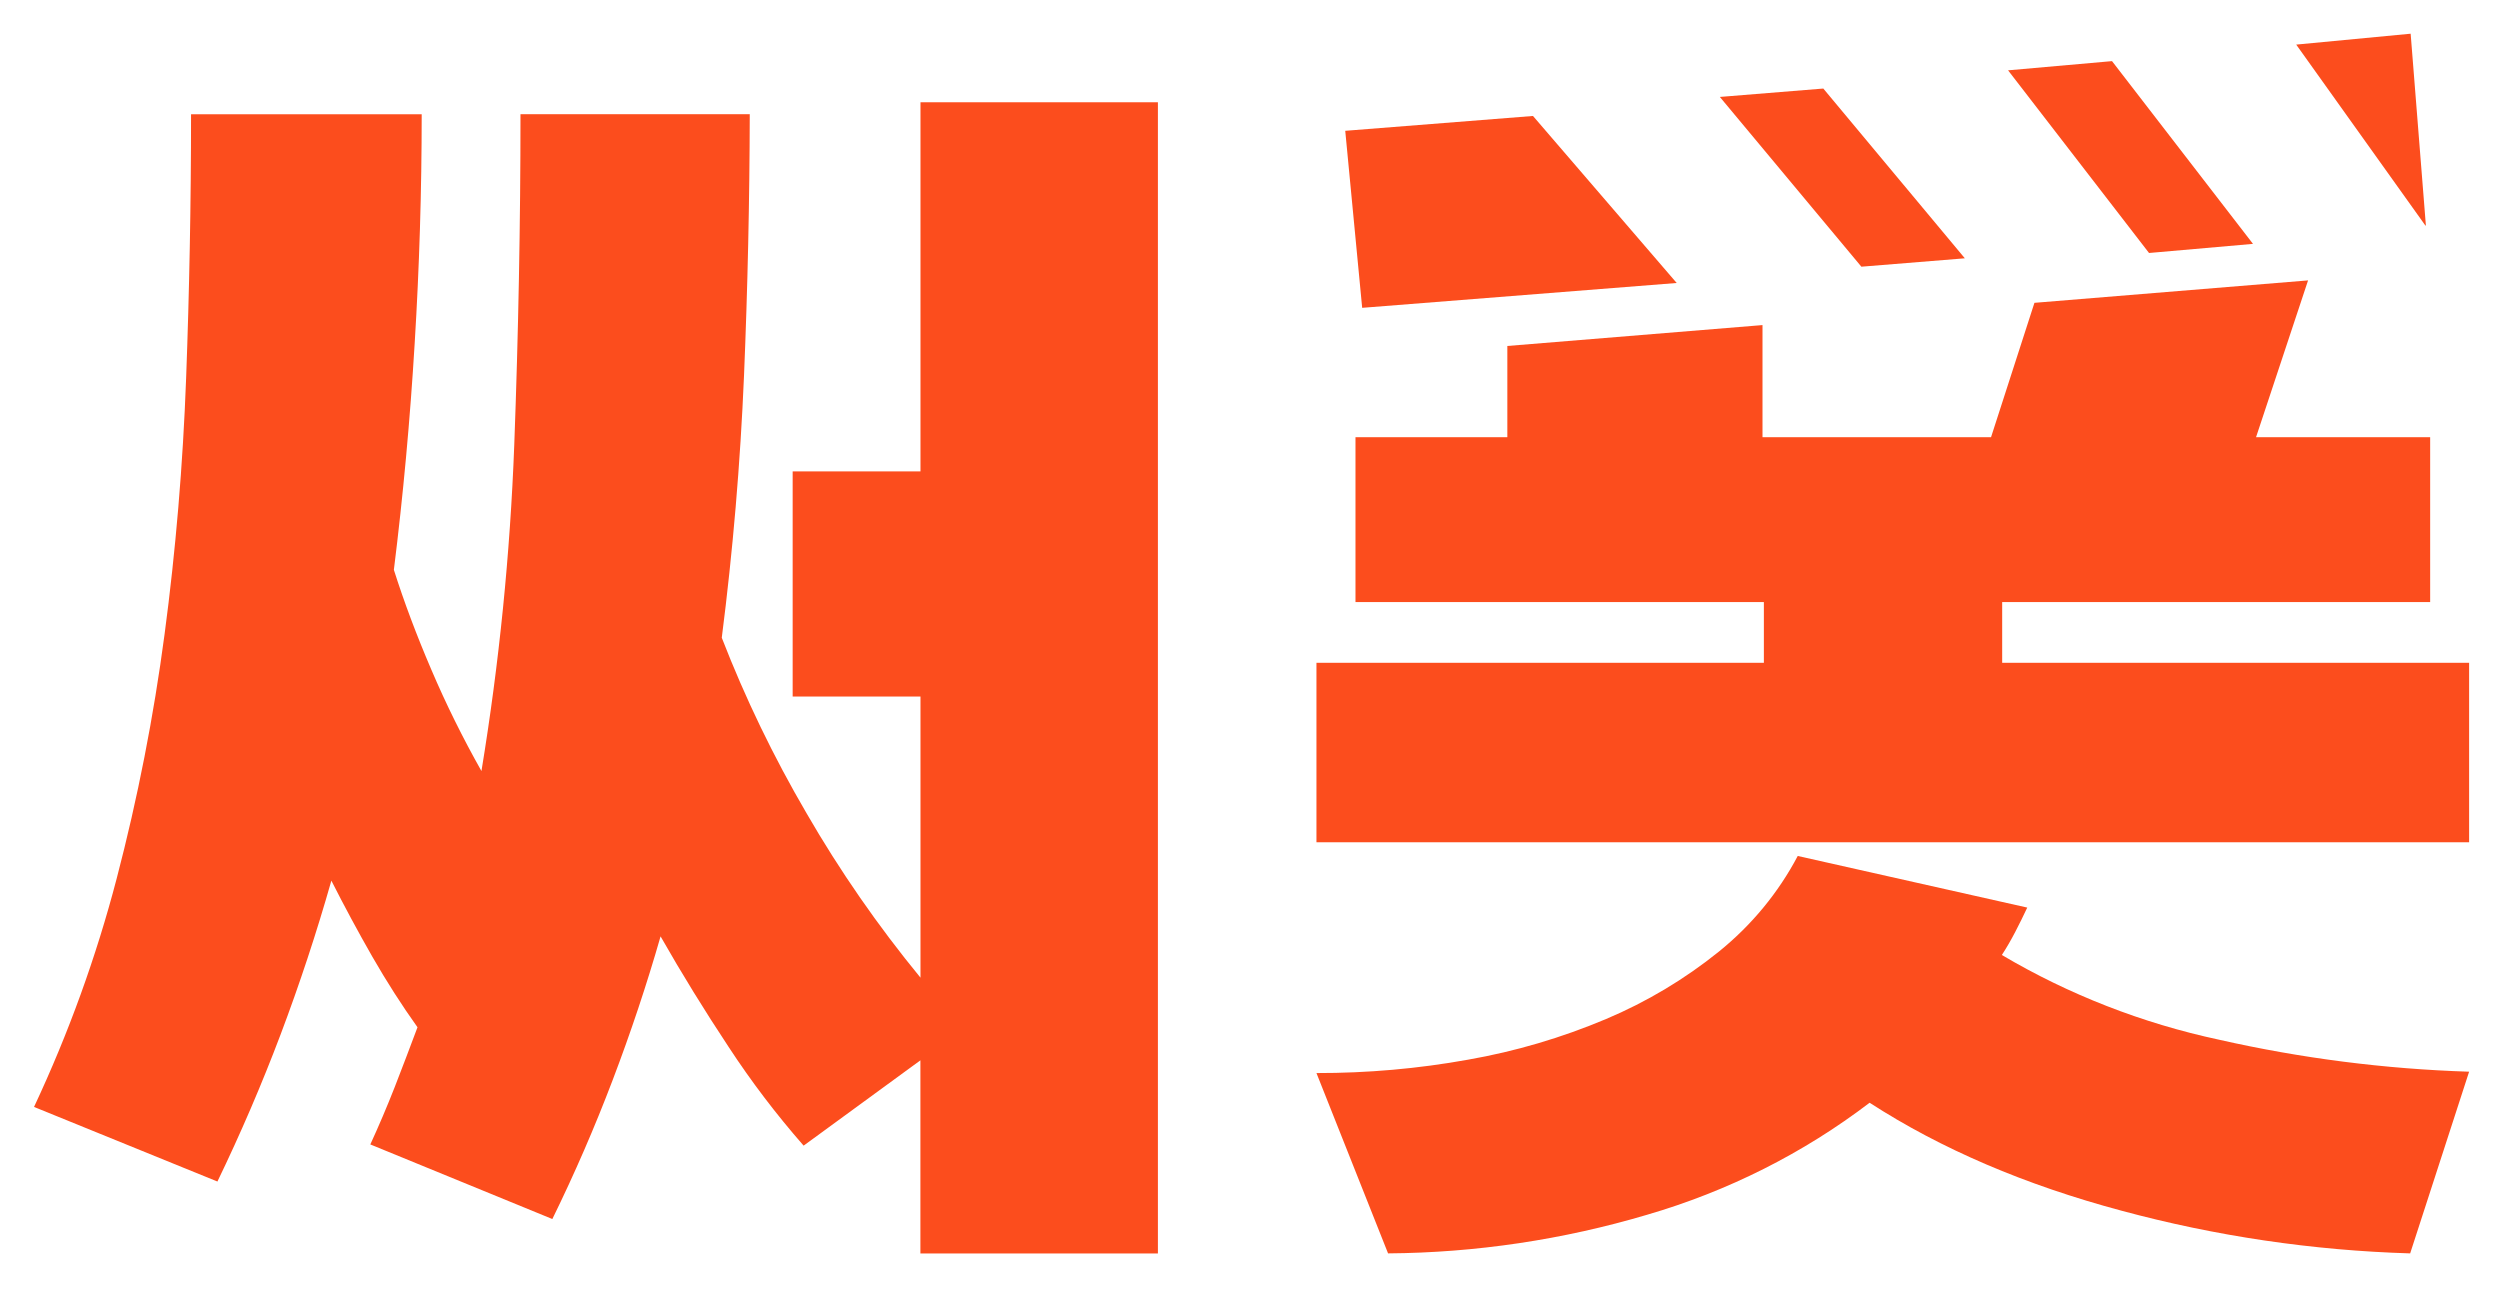
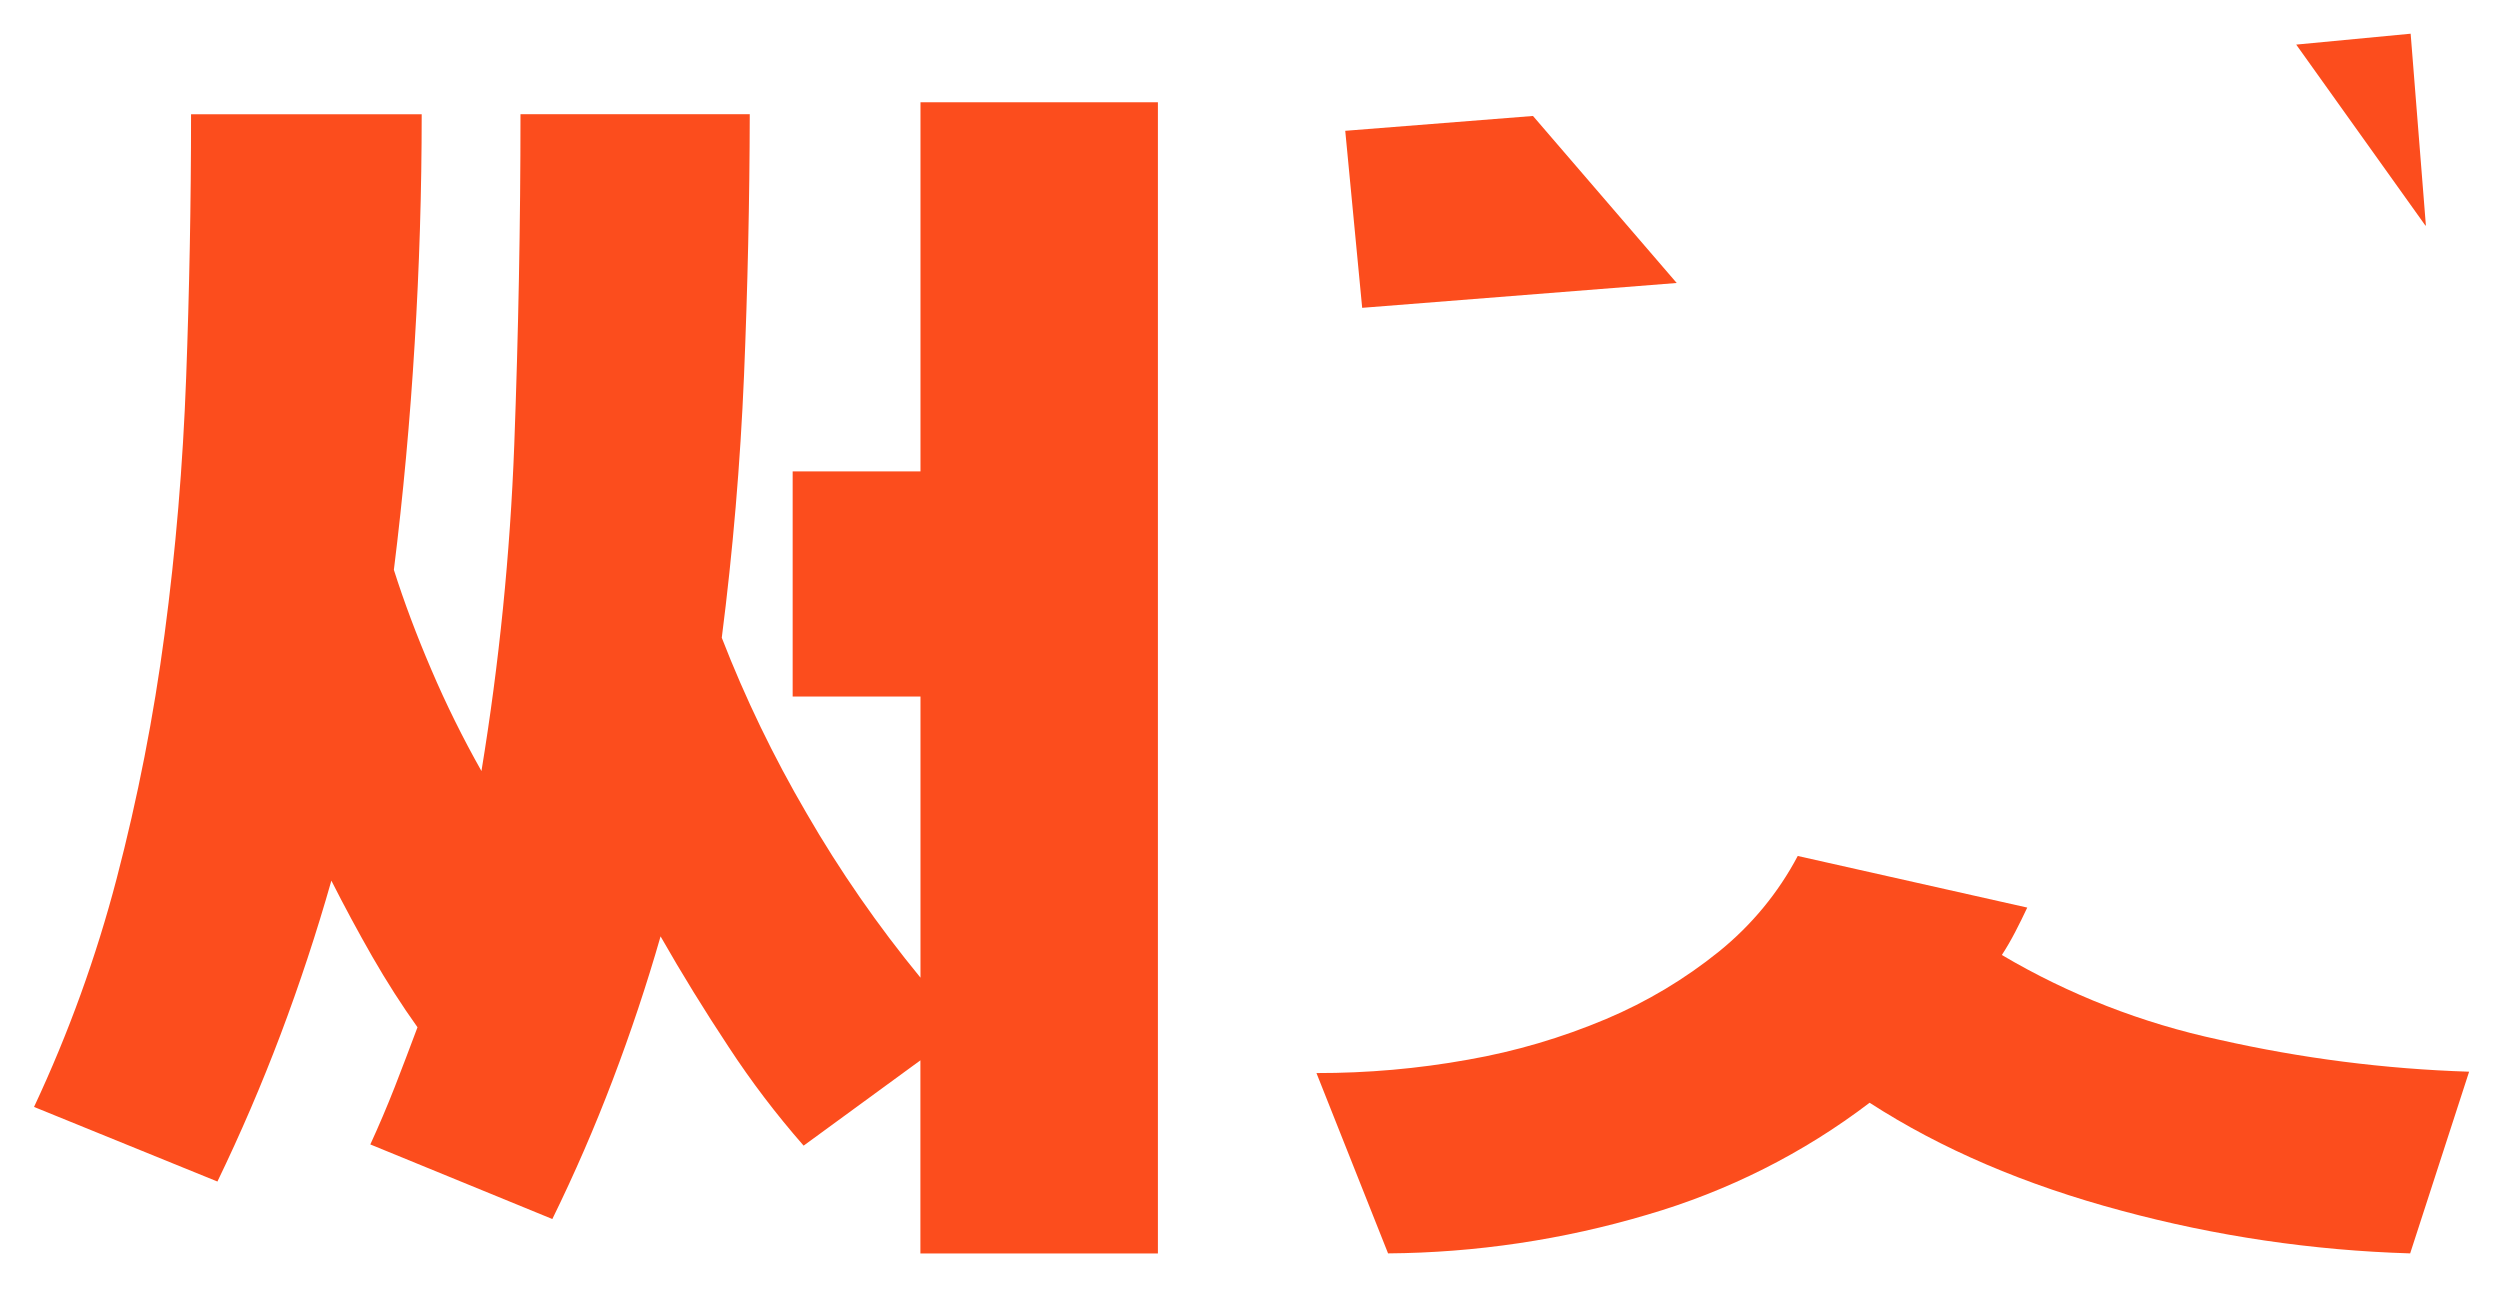
<svg xmlns="http://www.w3.org/2000/svg" width="31" height="16" viewBox="0 0 31 16" fill="none">
  <path d="M11.414 5.845H9.829V8.637H11.414V12.123C10.887 11.481 10.414 10.799 10.001 10.084C9.593 9.386 9.241 8.658 8.95 7.908C9.088 6.829 9.18 5.744 9.226 4.654C9.271 3.564 9.295 2.484 9.297 1.416H6.454C6.454 2.771 6.428 4.137 6.377 5.513C6.326 6.869 6.19 8.221 5.97 9.561C5.74 9.153 5.532 8.734 5.349 8.305C5.165 7.876 5.01 7.463 4.884 7.066C4.999 6.142 5.085 5.206 5.142 4.258C5.2 3.311 5.229 2.364 5.229 1.417H2.369C2.369 2.518 2.348 3.608 2.308 4.688C2.268 5.767 2.179 6.825 2.041 7.862C1.906 8.883 1.708 9.895 1.447 10.893C1.193 11.865 0.85 12.813 0.422 13.726L2.696 14.651C2.983 14.057 3.245 13.448 3.48 12.826C3.715 12.203 3.925 11.568 4.109 10.92C4.27 11.238 4.439 11.552 4.617 11.863C4.795 12.173 4.982 12.465 5.177 12.738C5.083 12.991 4.988 13.239 4.894 13.481C4.799 13.723 4.698 13.96 4.592 14.191L6.849 15.116C7.124 14.555 7.374 13.98 7.598 13.39C7.822 12.801 8.02 12.208 8.191 11.611C8.454 12.073 8.736 12.53 9.035 12.982C9.315 13.41 9.626 13.819 9.965 14.206L11.413 13.148V15.543H14.358V1.268H11.414V5.845Z" fill="#FC4D1D" />
  <path d="M24.823 11.842C24.881 11.753 24.936 11.658 24.989 11.556C25.041 11.455 25.091 11.355 25.138 11.254L22.292 10.614C22.052 11.069 21.72 11.472 21.314 11.8C20.891 12.141 20.42 12.423 19.915 12.636C19.367 12.867 18.793 13.037 18.204 13.14C17.584 13.252 16.954 13.307 16.324 13.306L17.212 15.542C18.301 15.534 19.383 15.372 20.424 15.063C21.426 14.771 22.362 14.3 23.183 13.674C24.069 14.247 25.111 14.693 26.308 15.013C27.474 15.328 28.676 15.506 29.886 15.542L30.617 13.289C29.574 13.256 28.536 13.123 27.519 12.893C26.566 12.689 25.655 12.334 24.823 11.842Z" fill="#FC4D1D" />
  <path d="M30.081 2.797L29.892 0.418L28.473 0.553L30.075 2.797L30.081 2.797Z" fill="#FC4D1D" />
-   <path d="M27.937 3.024L26.189 0.758L24.9 0.872L26.648 3.137L27.937 3.024Z" fill="#FC4D1D" />
  <path d="M16.891 3.817L20.791 3.509L19.009 1.438L16.681 1.622L16.891 3.817Z" fill="#FC4D1D" />
-   <path d="M24.364 3.203L22.609 1.098L21.326 1.202L23.081 3.307L24.364 3.203Z" fill="#FC4D1D" />
-   <path d="M24.827 8.219V7.466H30.134V5.421H27.975L28.62 3.477L25.227 3.755L24.689 5.421H21.855V4.031L18.691 4.29V5.421H16.808V7.466H21.872V8.219H16.324V10.444H30.617V8.219H24.827Z" fill="#FC4D1D" />
</svg>